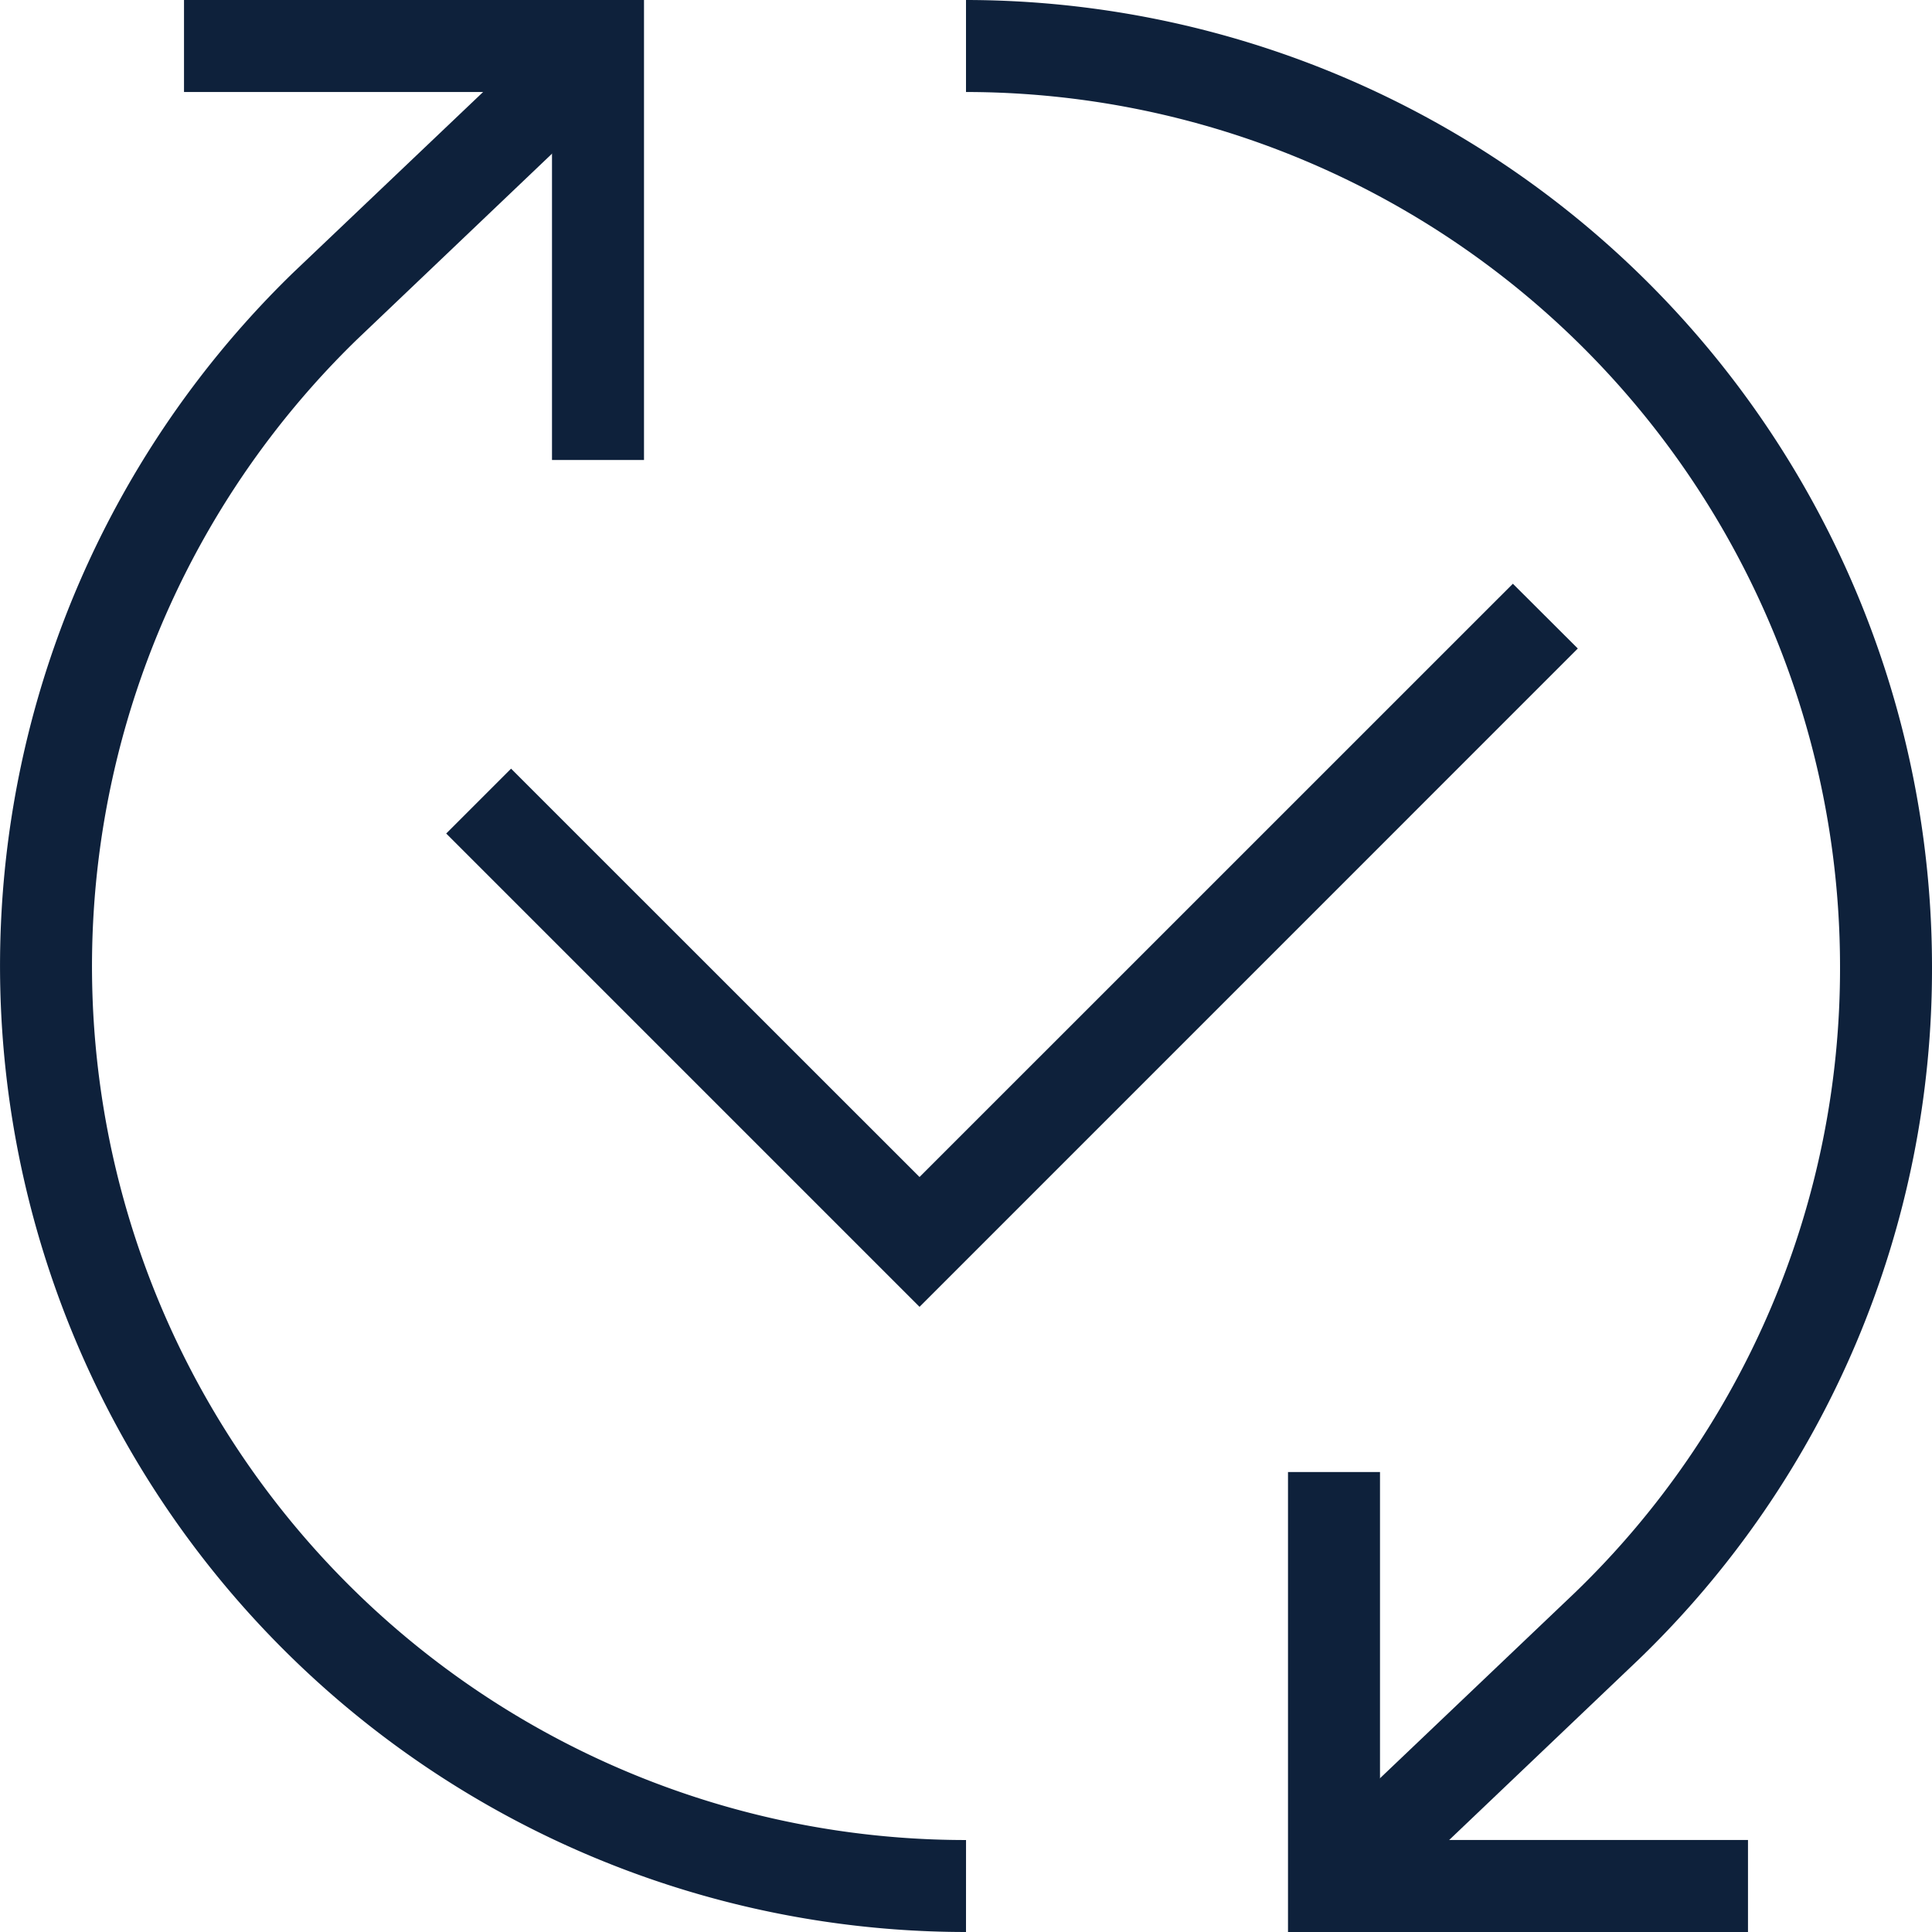
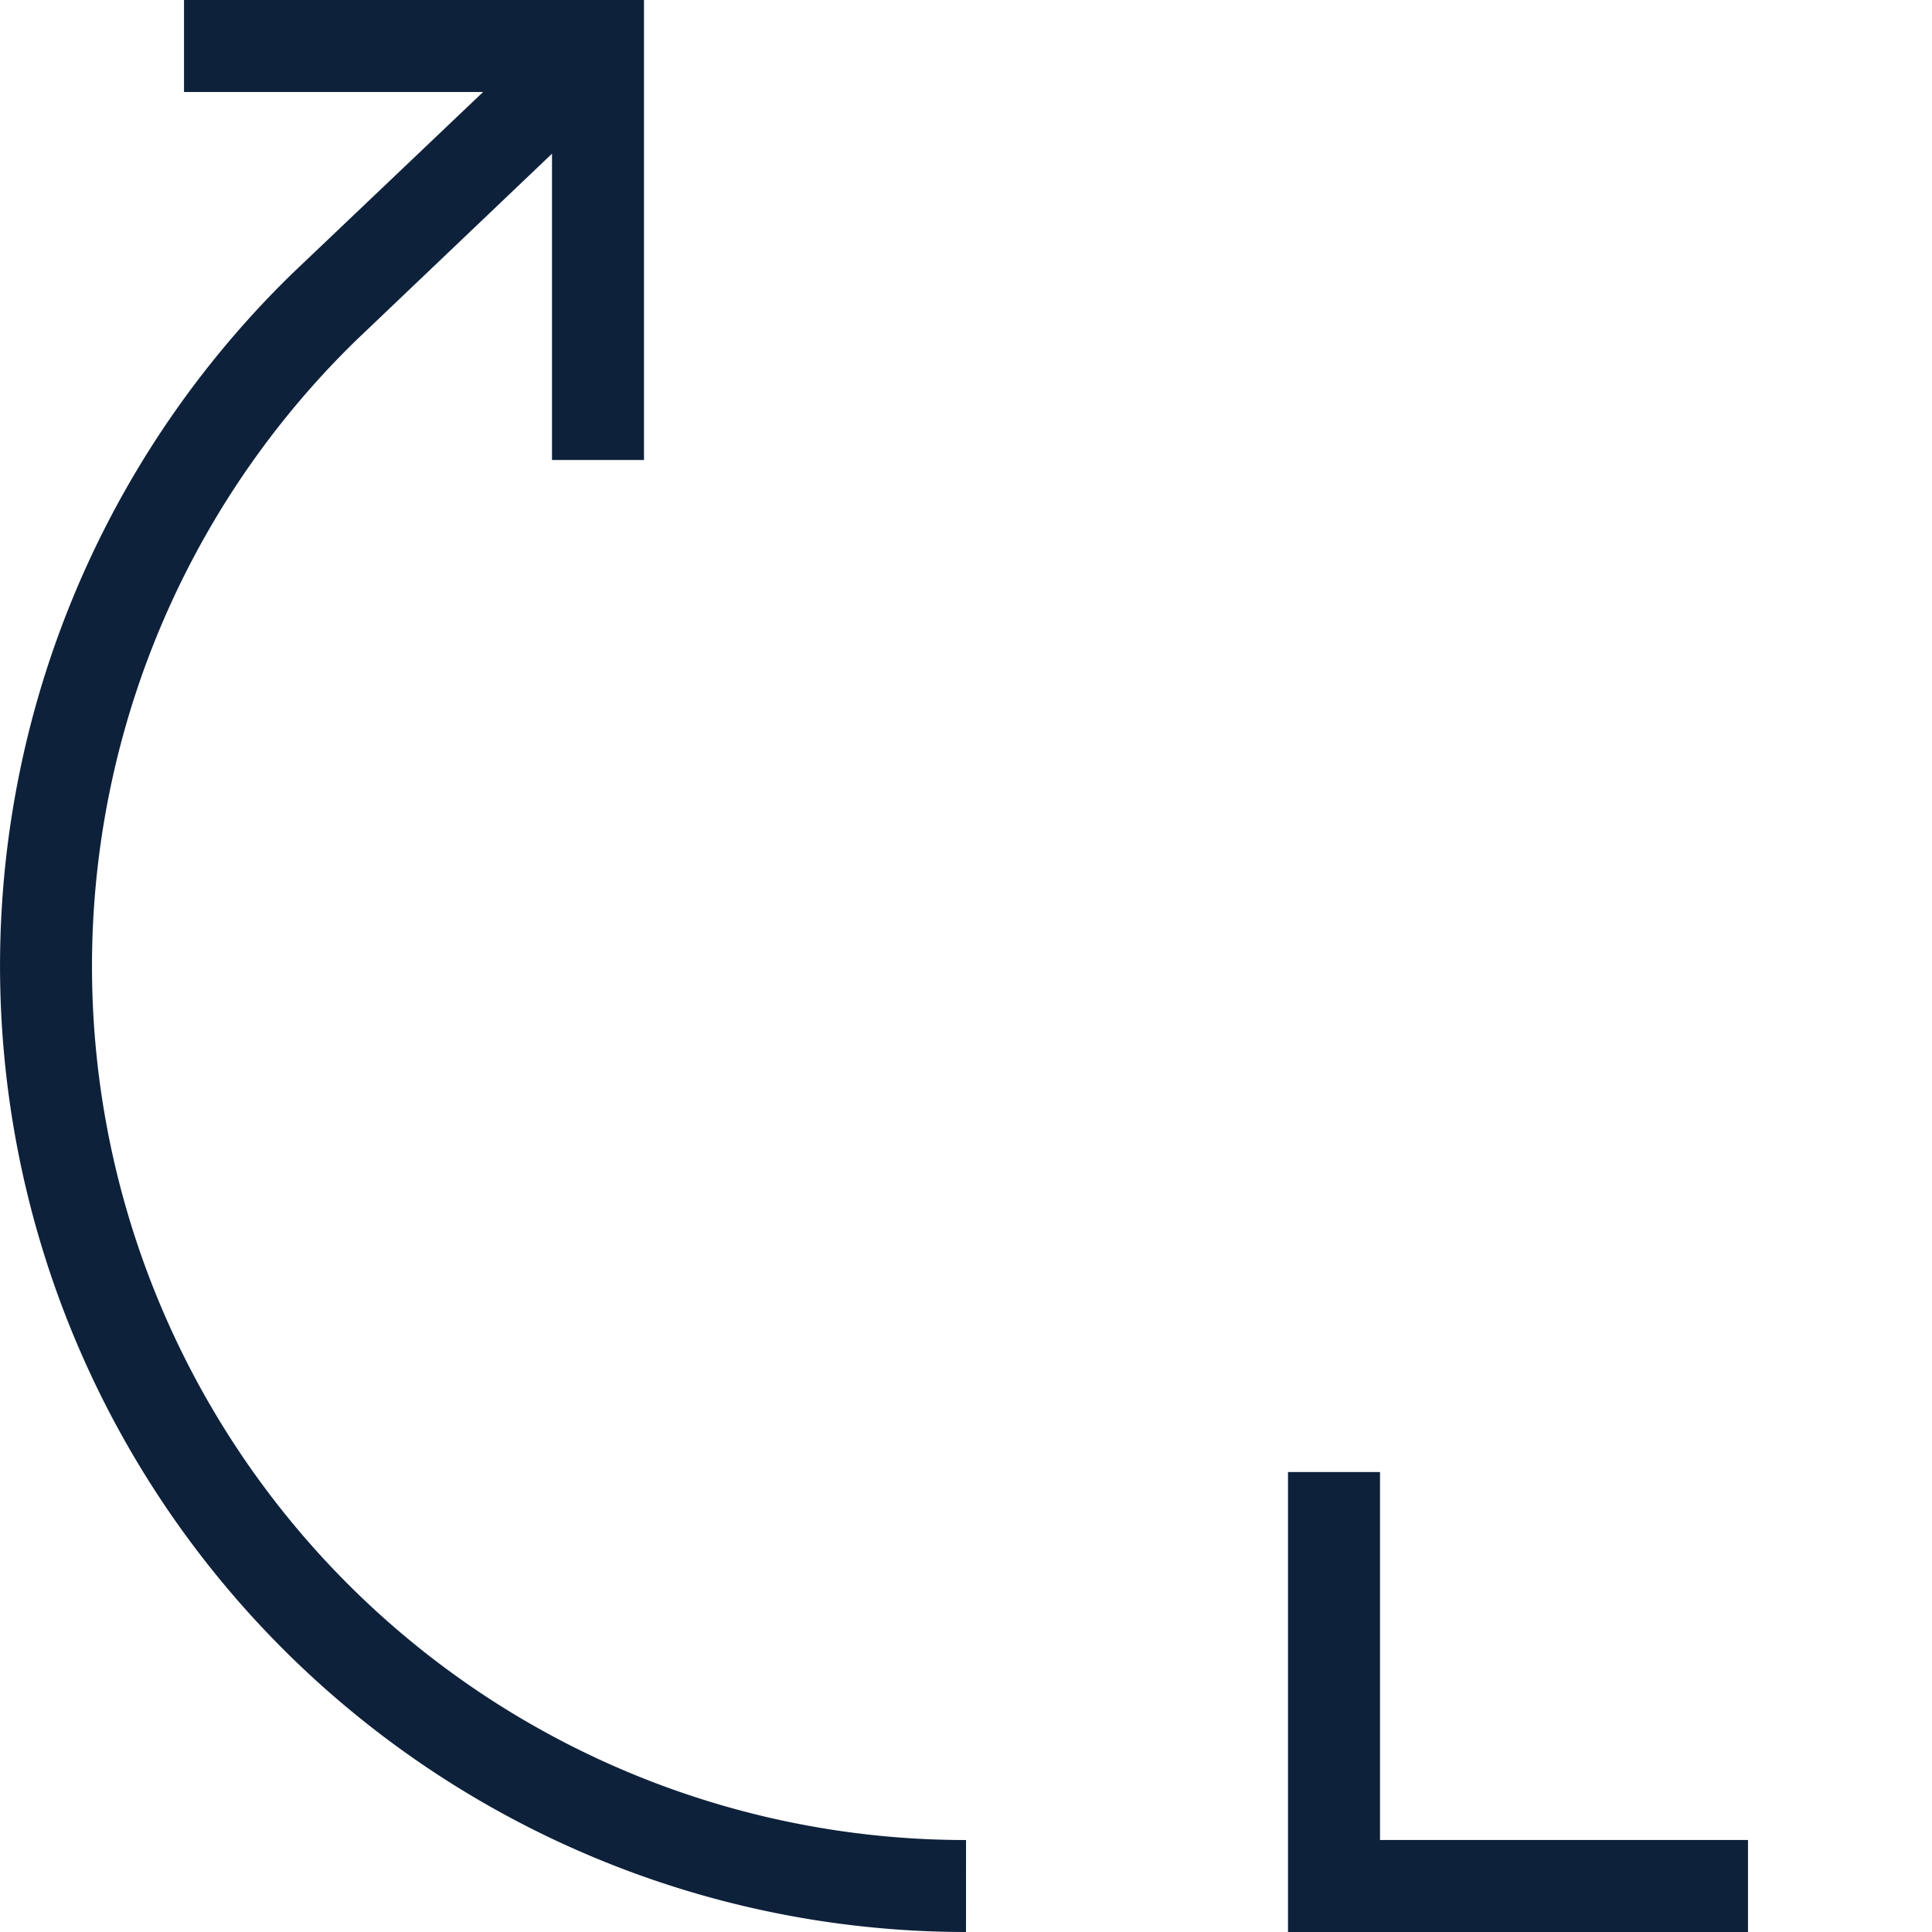
<svg xmlns="http://www.w3.org/2000/svg" id="Group_445" data-name="Group 445" width="59.952" height="59.952" viewBox="0 0 59.952 59.952">
  <path id="Path_1350" data-name="Path 1350" d="M18.274,14.274H15.419V2.855H4V0H18.274Z" transform="translate(1.71)" fill="#0e213b" />
  <path id="Path_1351" data-name="Path 1351" d="M29.976,59.832A29.981,29.981,0,0,1,9.093,8.345L17.572.28l1.97,2.07-8.465,8.065a27.114,27.114,0,0,0,18.9,46.563Z" transform="translate(0 0.12)" fill="#0e213b" />
  <path id="Path_1352" data-name="Path 1352" d="M42.274,46.274H28V32h2.855V43.419H42.274Z" transform="translate(11.968 13.678)" fill="#0e213b" />
-   <path id="Path_1353" data-name="Path 1353" d="M33.4,59.552l-1.97-2.07L39.9,49.418a26.907,26.907,0,0,0,8.222-19.442A27.146,27.146,0,0,0,21,2.855V0A30.009,30.009,0,0,1,50.976,29.976a29.756,29.756,0,0,1-9.093,21.511L33.4,59.567Z" transform="translate(8.976)" fill="#0e213b" />
-   <path id="Path_1354" data-name="Path 1354" d="M24.388,35.129,9.7,20.441l2.013-2.013L24.388,31.1,42.8,12.69,44.815,14.7Z" transform="translate(4.146 5.424)" fill="#0e213b" />
</svg>